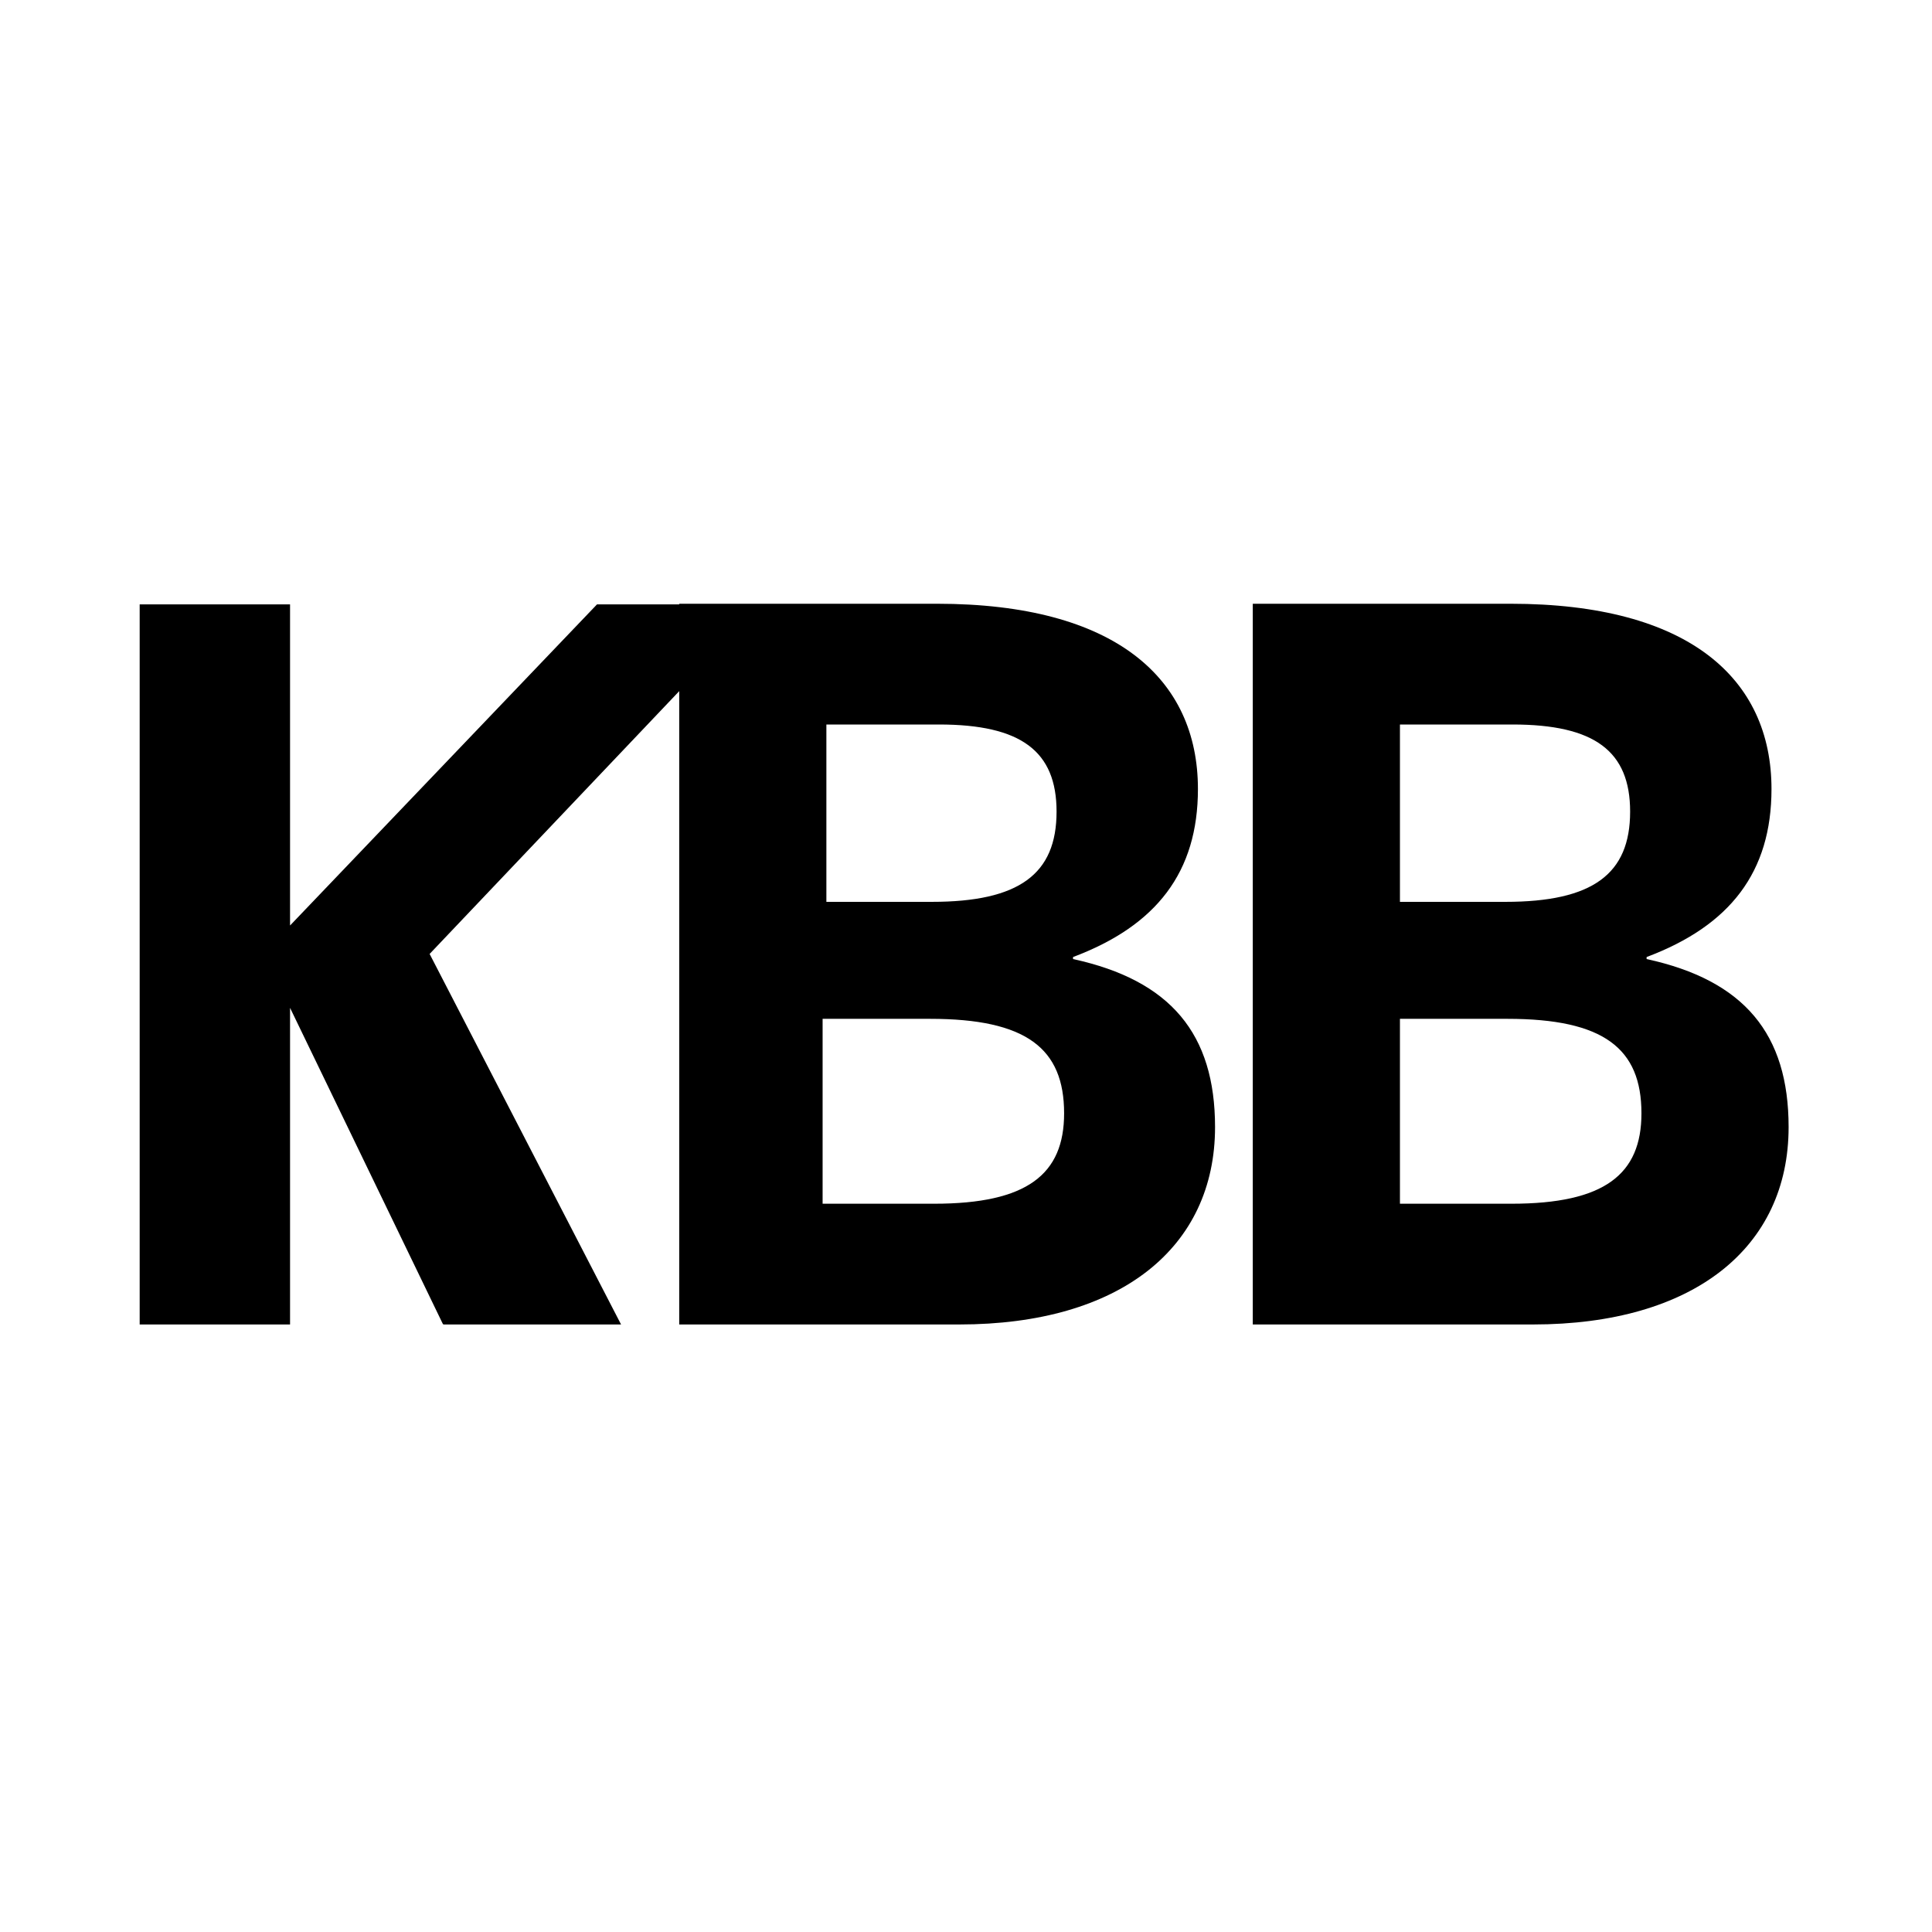
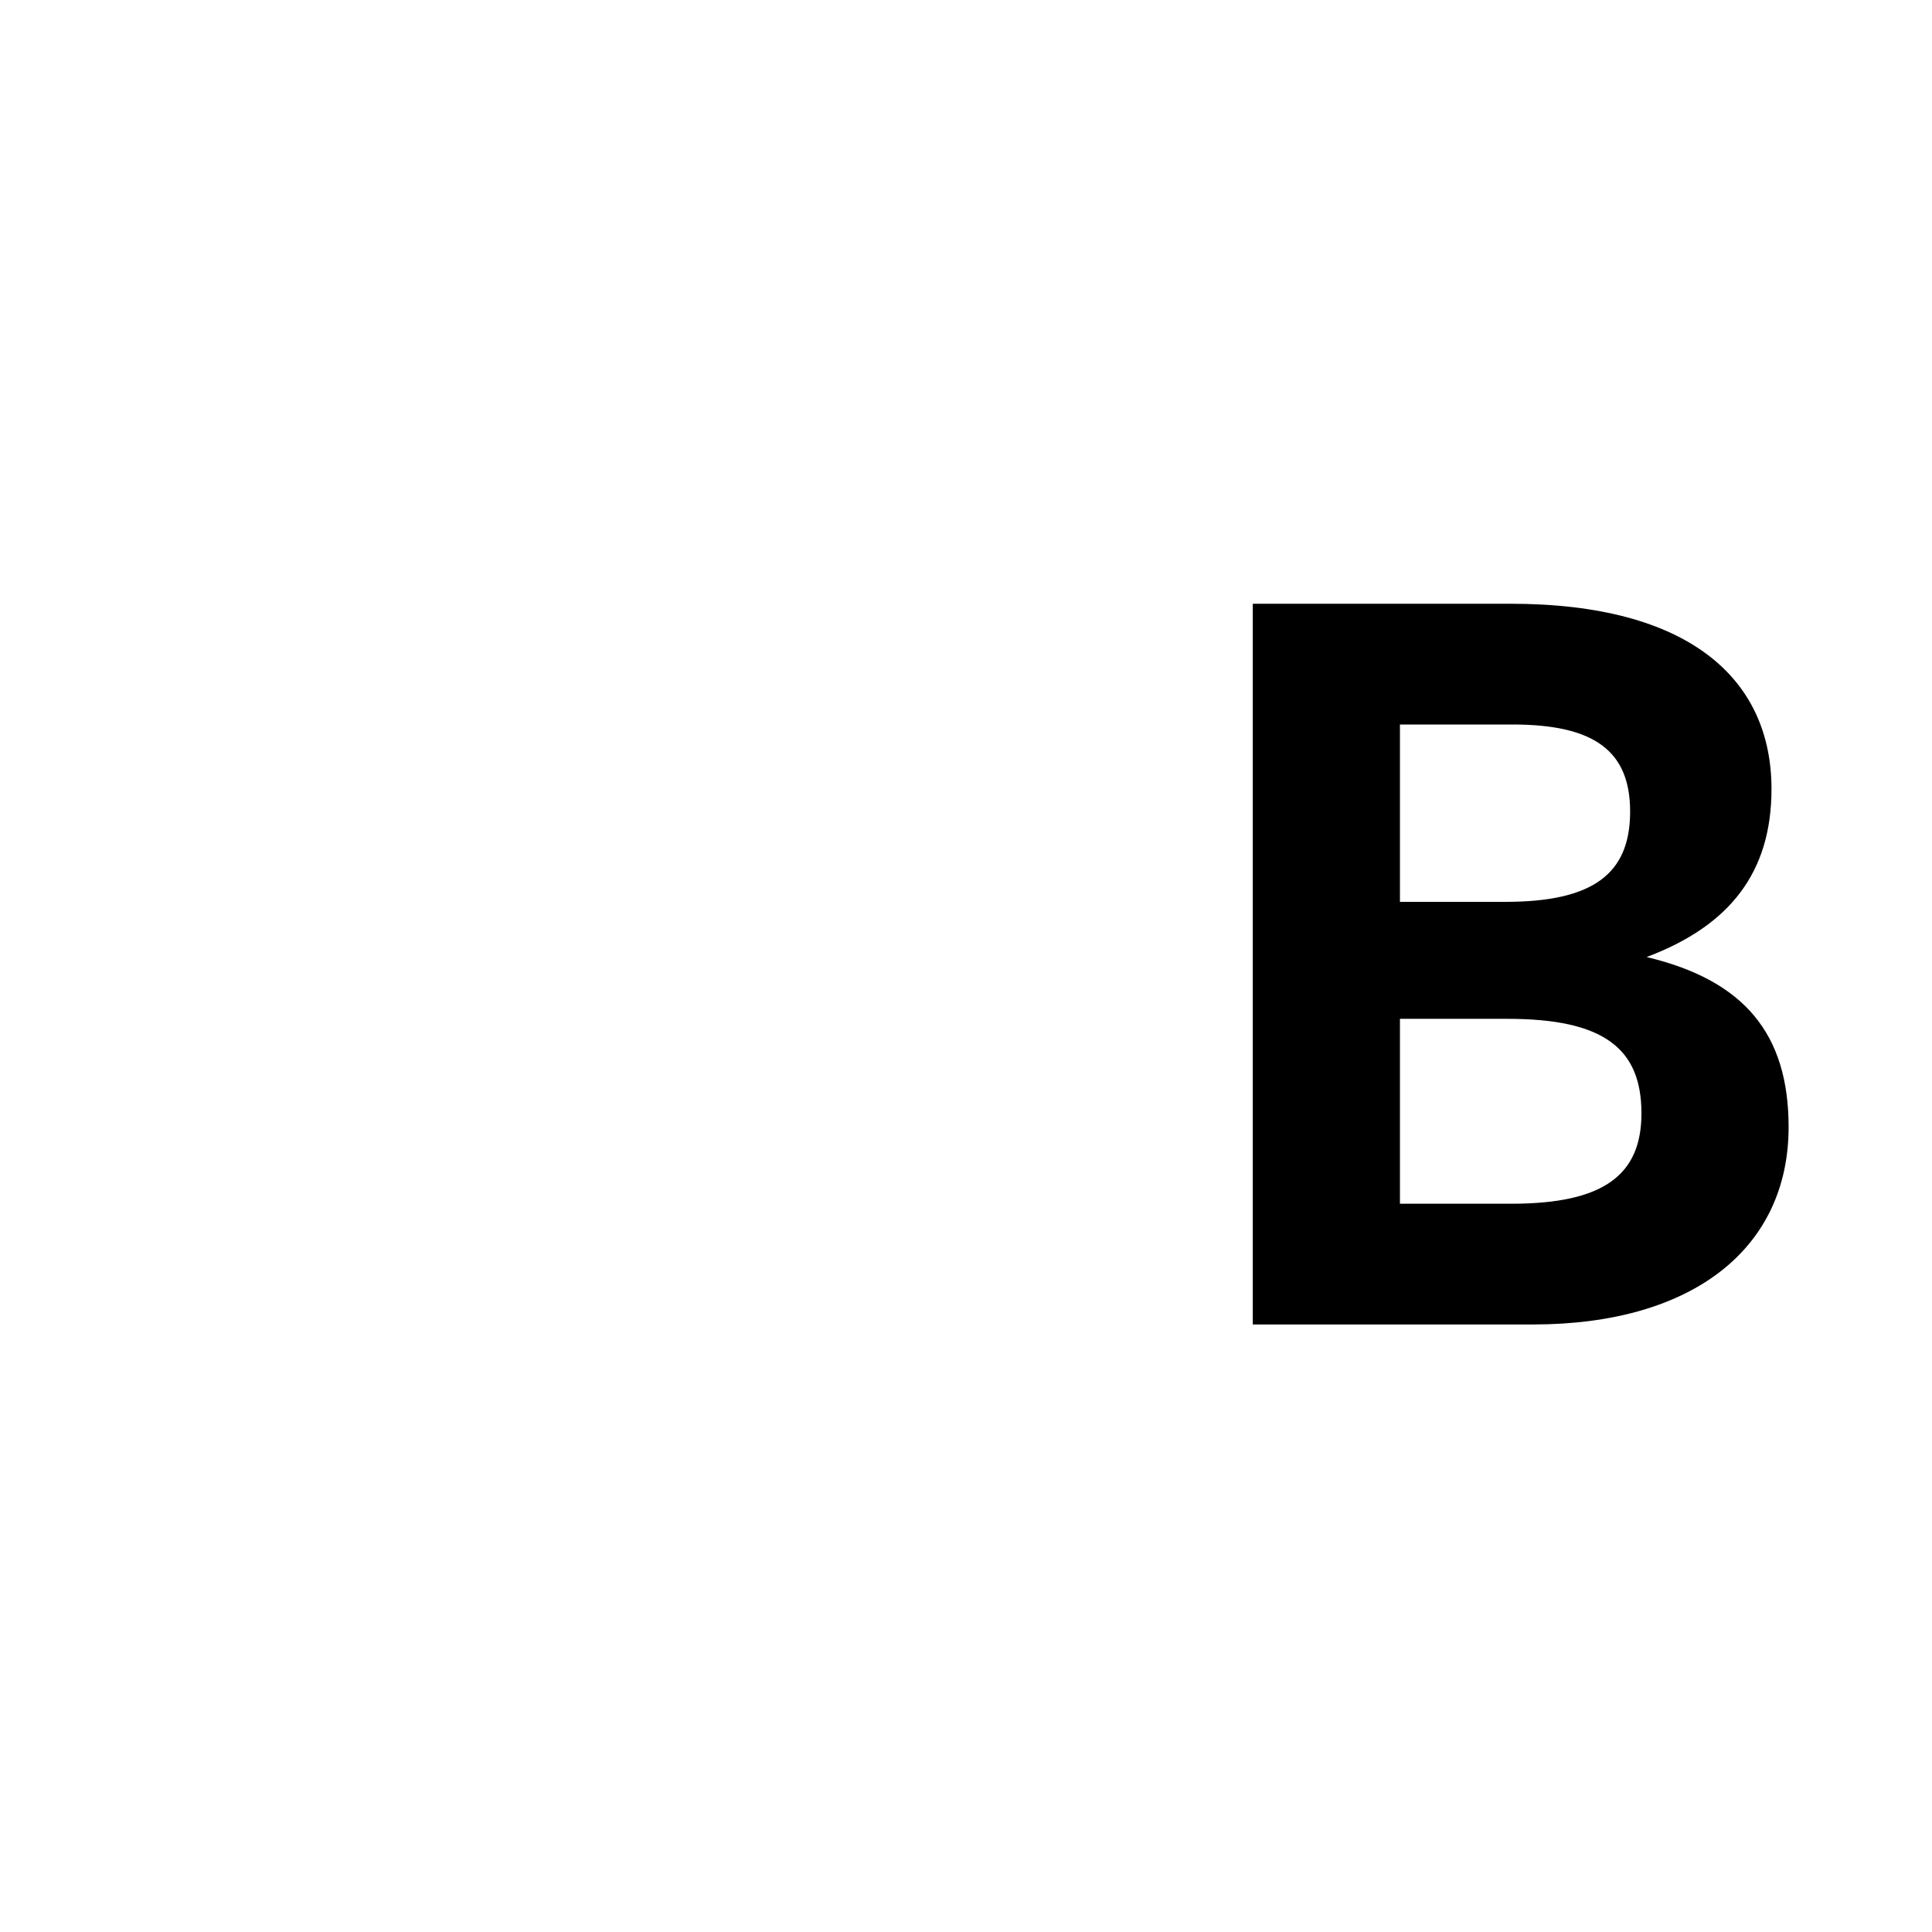
<svg xmlns="http://www.w3.org/2000/svg" width="512px" height="512px" viewBox="0 0 512 512" version="1.1">
  <title>Favicon_512x512</title>
  <g id="Favicon_512x512" stroke="none" stroke-width="1" fill="none" fill-rule="evenodd">
-     <rect fill="#FFFFFF" x="0" y="0" width="512" height="512" />
-     <path d="M218,319 L247.559,319 C272.24,319 282,311.195 282,295.043 C282,277.811 271.967,270 246.475,270 L218,270 L218,319 Z M219,239 L246.948,239 C270.059,239 280,231.668 280,215.094 C280,199.06 270.597,192 248.827,192 L219,192 L219,239 Z M248.332,160 C295.579,160 317.464,179.855 317.464,209.095 C317.464,231.091 306.521,245.304 284.368,253.623 L284.368,254.16 C310.259,259.794 322,274.007 322,298.69 C322,330.608 296.911,351 254.204,351 L180,351 L180,160 L248.332,160 L248.332,160 Z" id="Fill-1" fill="#000000" />
-     <path d="M371,319 L400.559,319 C425.24,319 435,311.195 435,295.043 C435,277.811 424.967,270 399.475,270 L371,270 L371,319 Z M371,239 L398.948,239 C422.059,239 432,231.668 432,215.094 C432,199.06 422.597,192 400.827,192 L371,192 L371,239 Z M400.332,160 C447.579,160 469.464,179.855 469.464,209.095 C469.464,231.091 458.522,245.304 436.368,253.623 L436.368,254.16 C462.259,259.794 474,274.007 474,298.69 C474,330.608 448.911,351 406.204,351 L332,351 L332,160 L400.332,160 L400.332,160 Z" id="Fill-2" fill="#000000" />
-     <polyline id="Fill-3" fill="#000000" points="158.214 160.163 76.867 245.264 76.867 160.163 37.015 160.163 37.015 351 76.867 351 76.867 267.093 117.315 350.774 117.505 351 164.588 351 113.854 252.804 201.844 160.163 158.214 160.163" />
+     <path d="M371,319 L400.559,319 C425.24,319 435,311.195 435,295.043 C435,277.811 424.967,270 399.475,270 L371,270 L371,319 Z M371,239 L398.948,239 C422.059,239 432,231.668 432,215.094 C432,199.06 422.597,192 400.827,192 L371,192 L371,239 Z M400.332,160 C447.579,160 469.464,179.855 469.464,209.095 C469.464,231.091 458.522,245.304 436.368,253.623 C462.259,259.794 474,274.007 474,298.69 C474,330.608 448.911,351 406.204,351 L332,351 L332,160 L400.332,160 L400.332,160 Z" id="Fill-2" fill="#000000" />
  </g>
</svg>